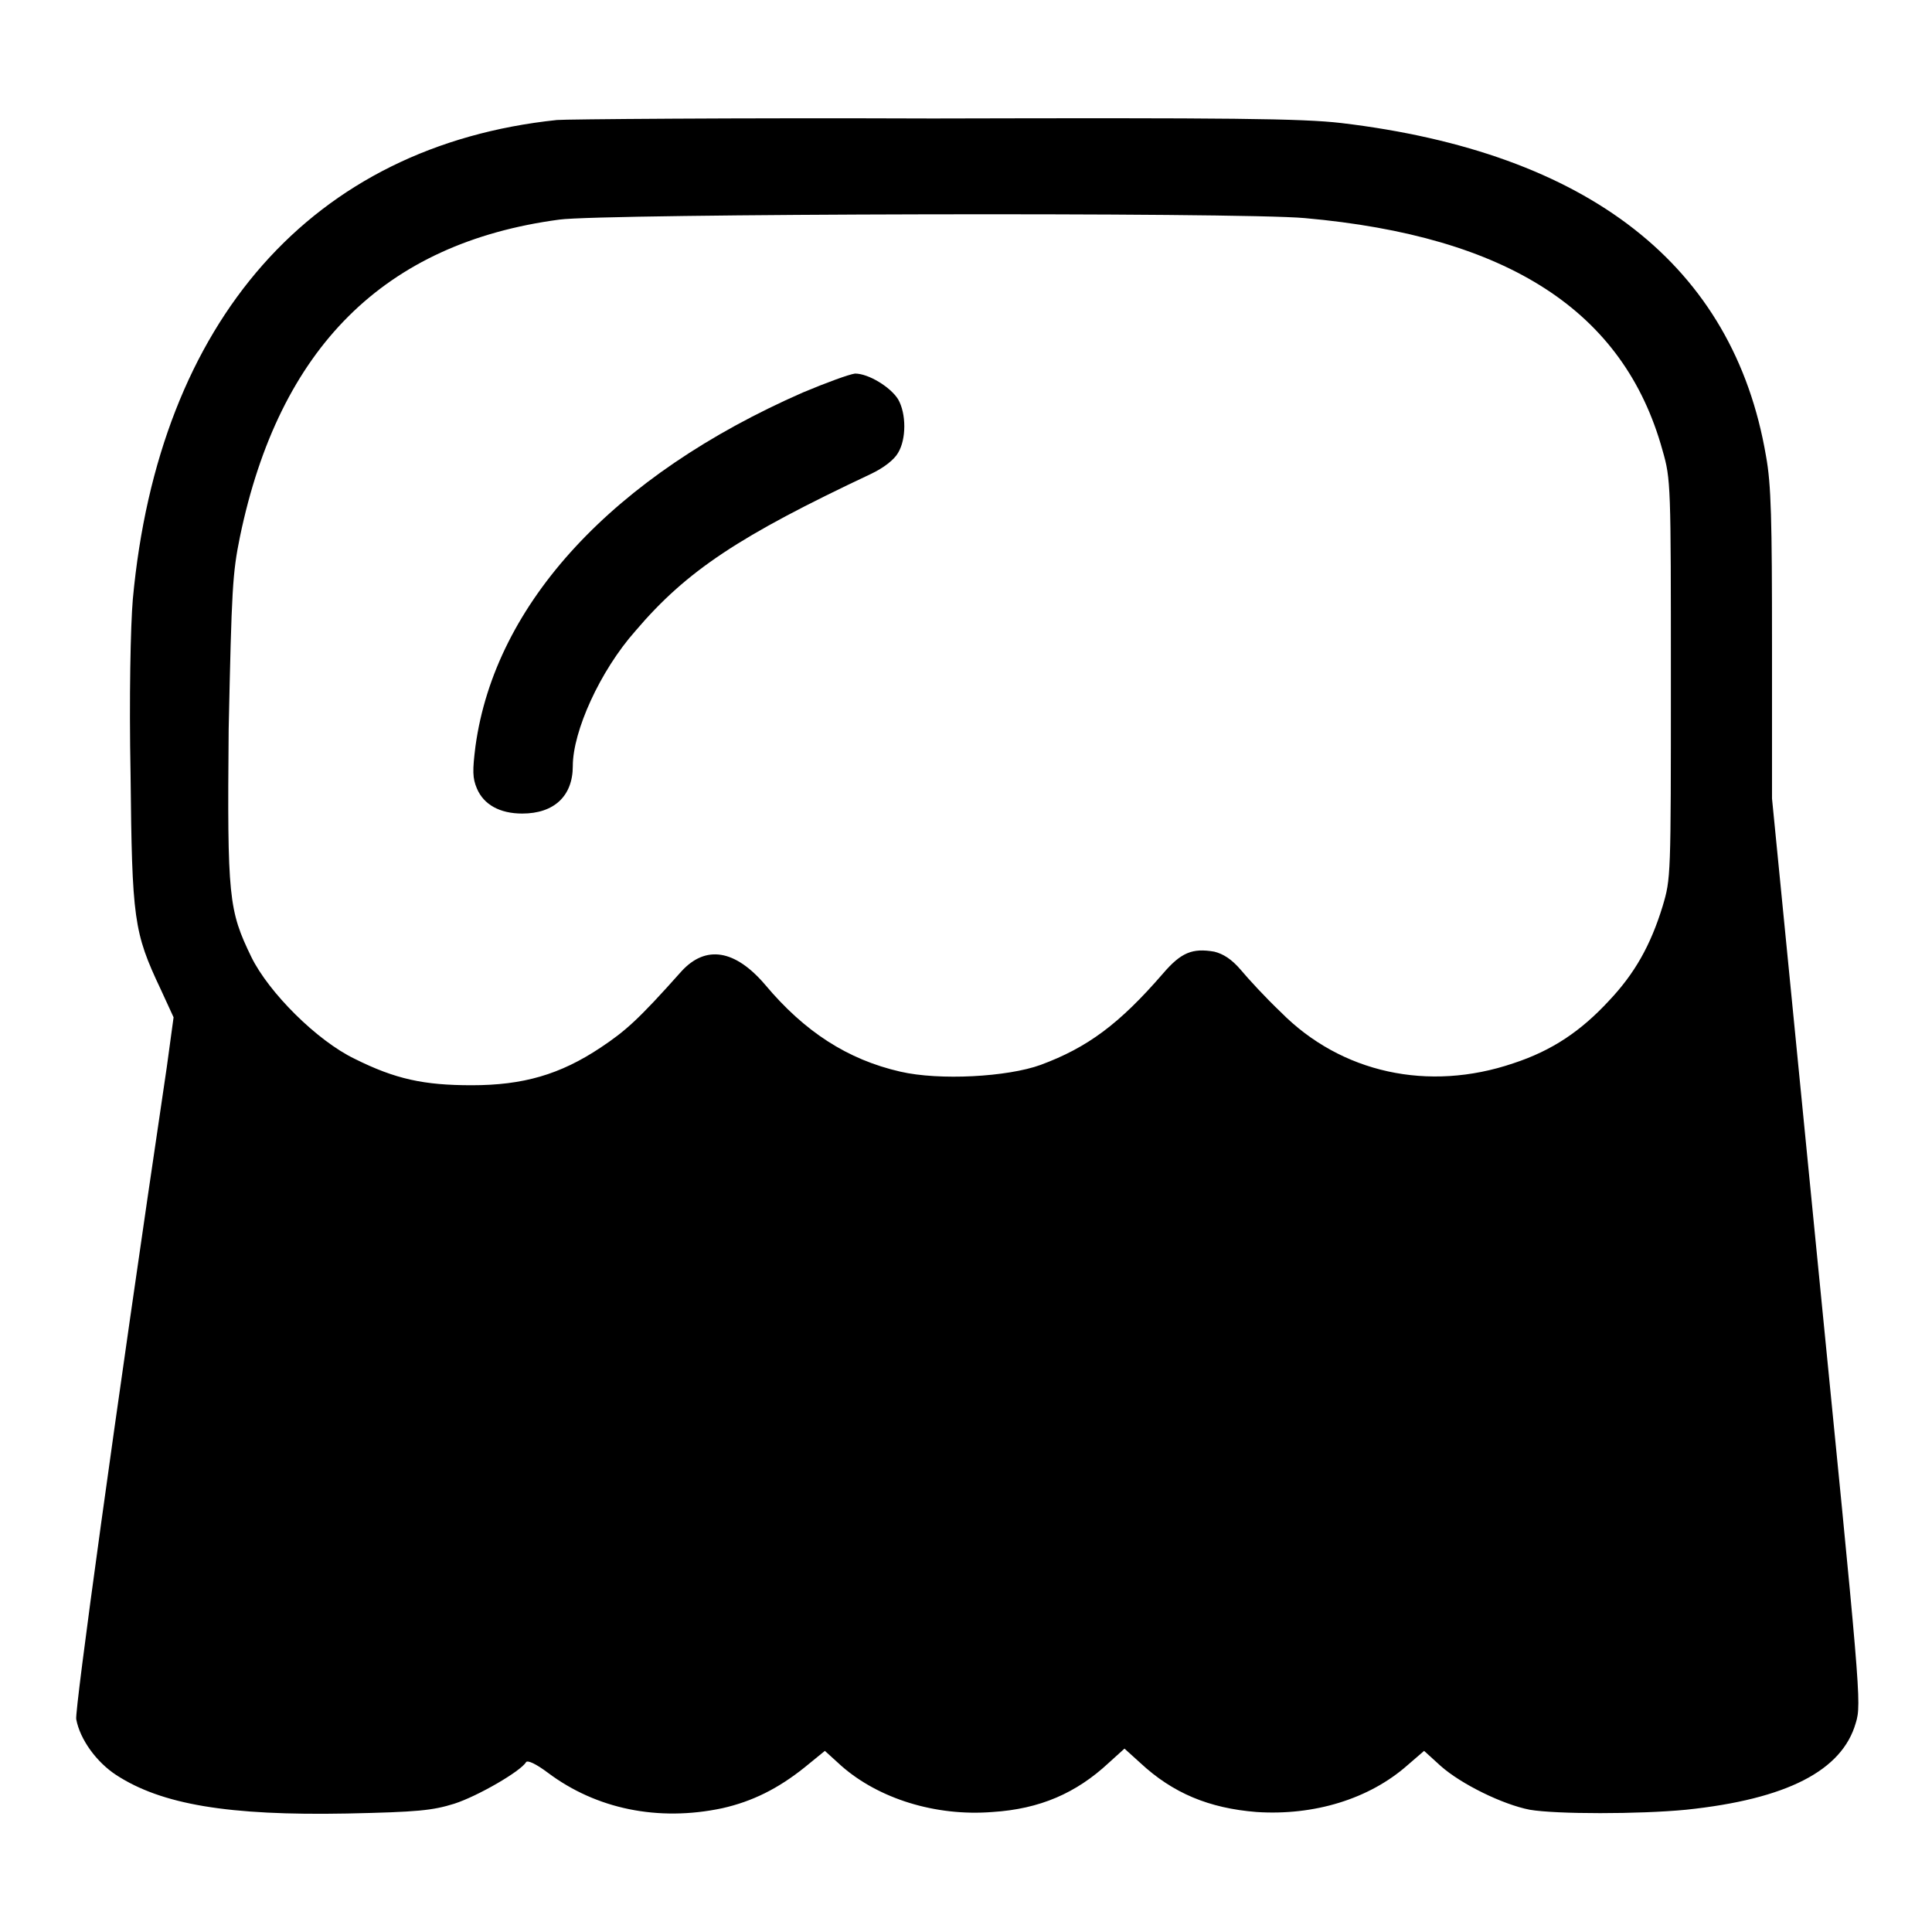
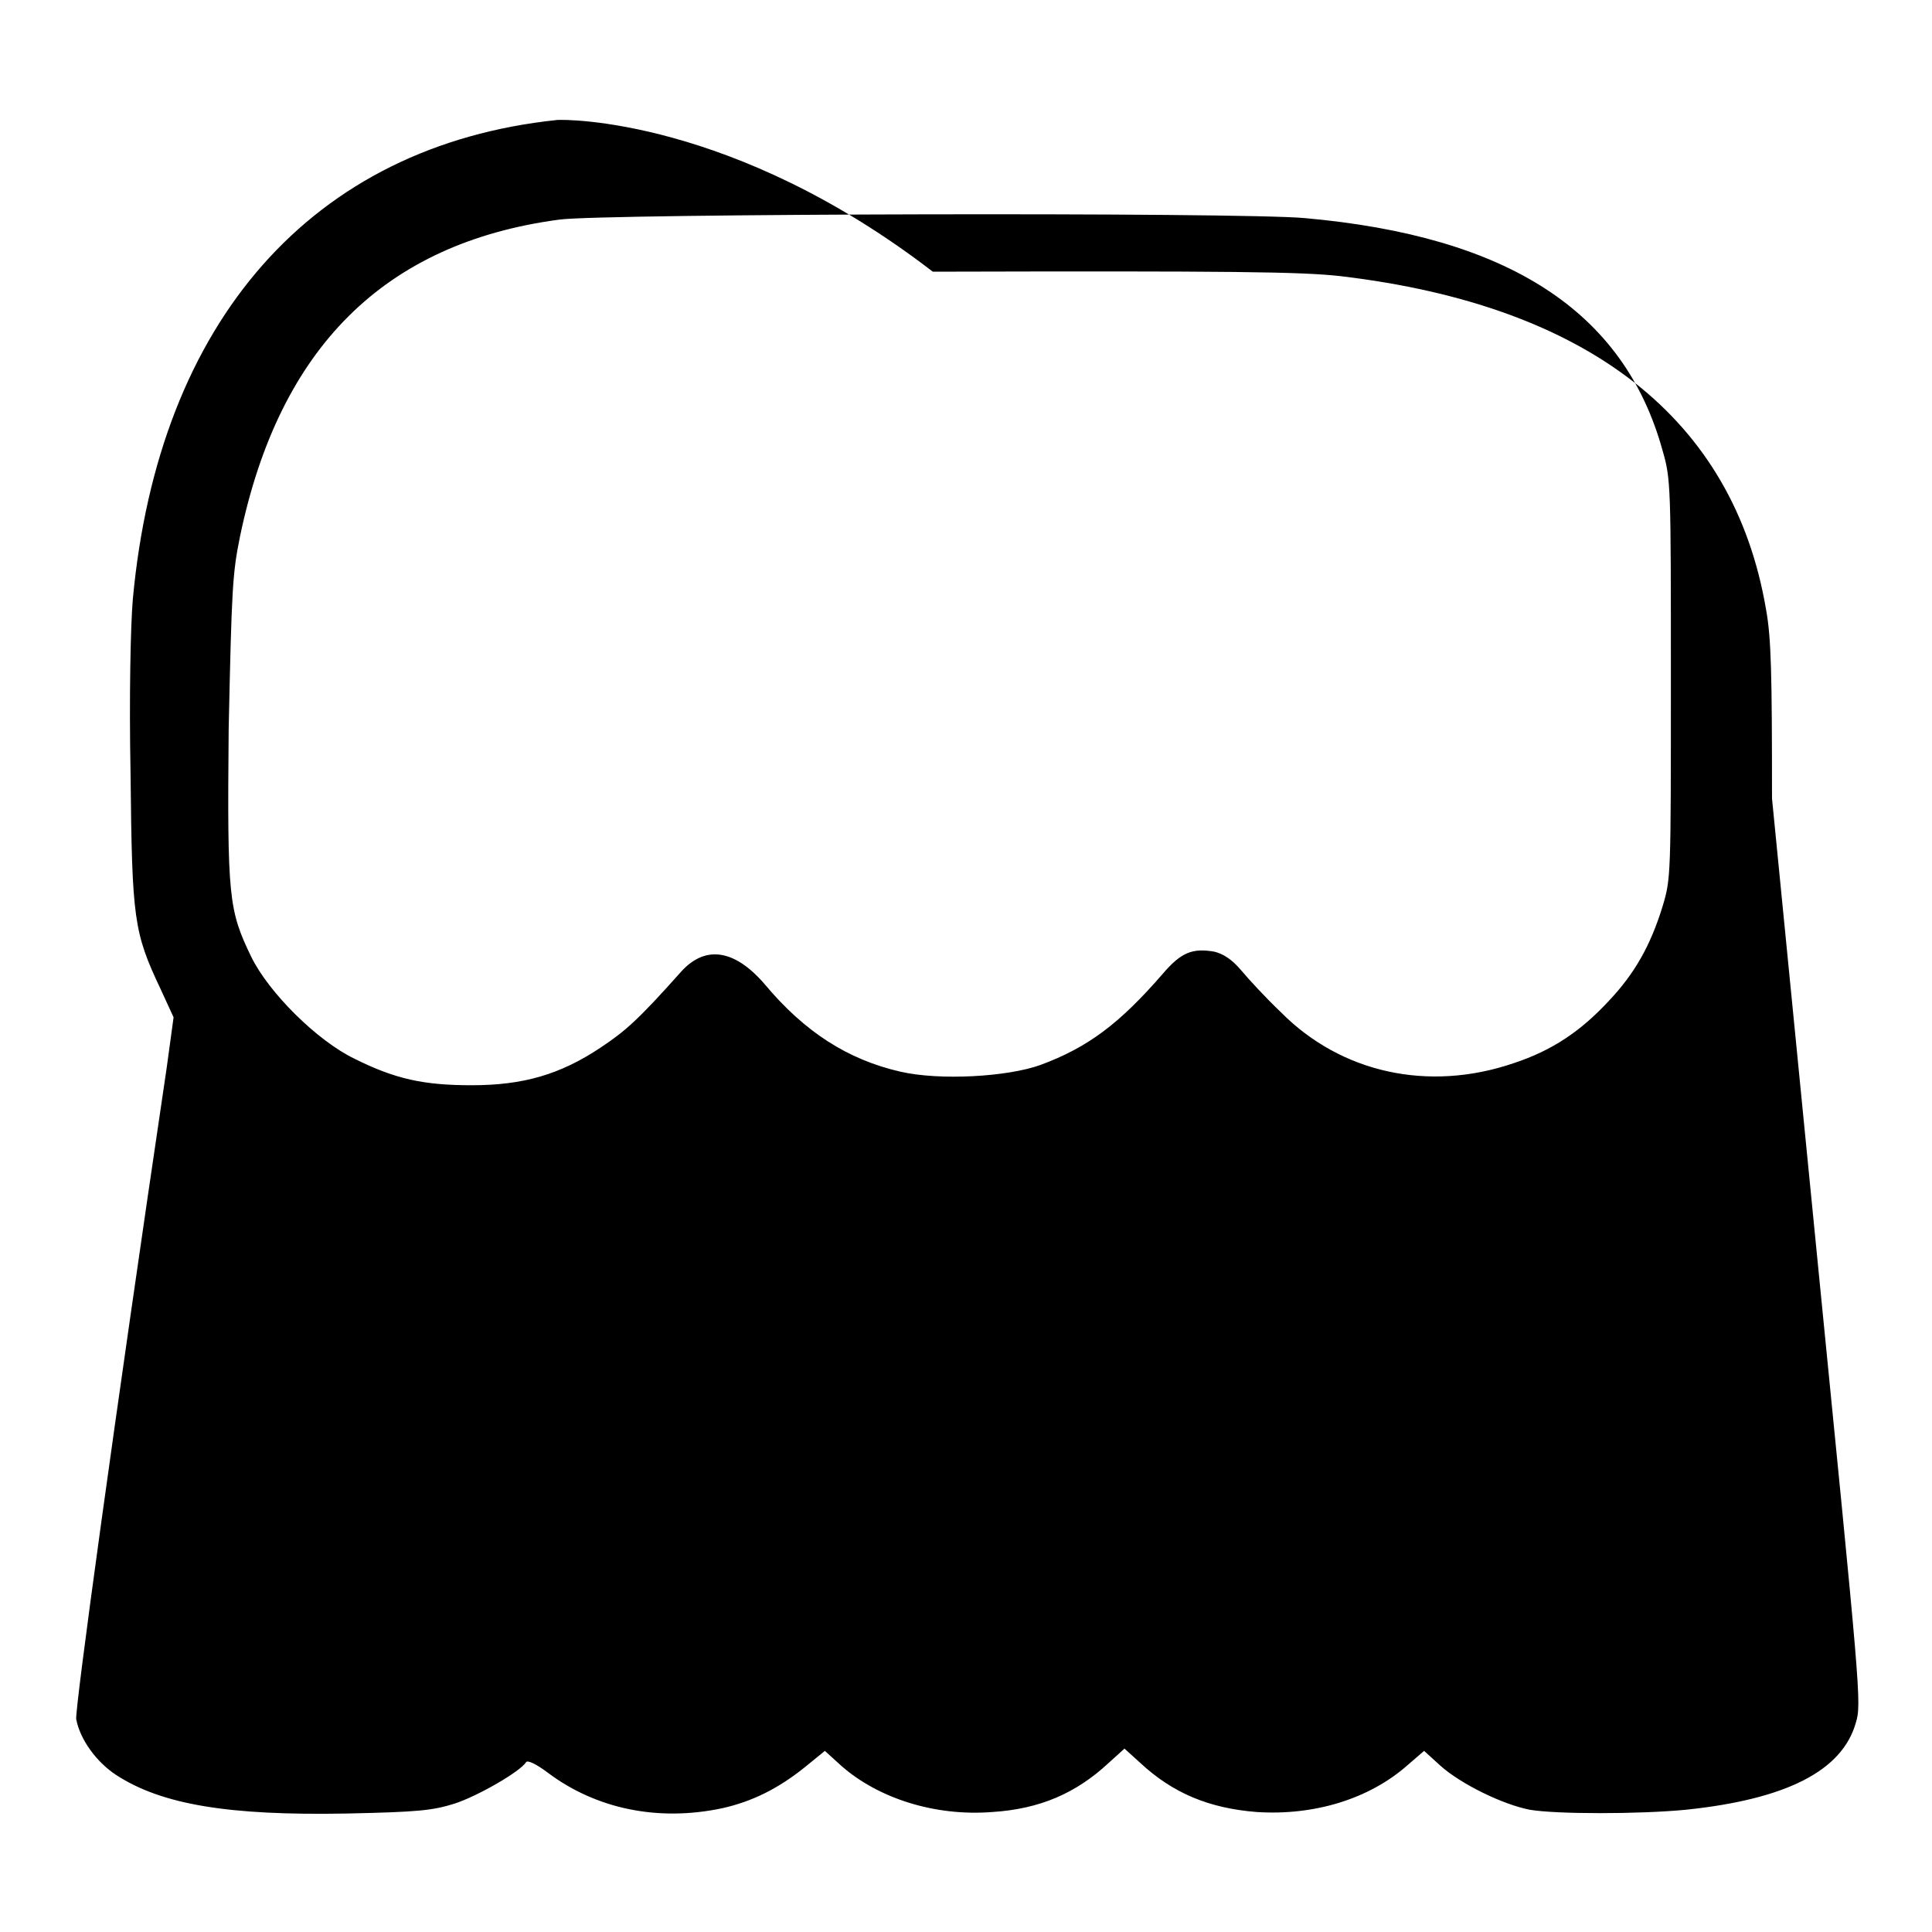
<svg xmlns="http://www.w3.org/2000/svg" version="1.1" x="0px" y="0px" viewBox="0 0 256 256" enable-background="new 0 0 256 256" xml:space="preserve">
  <g>
    <g>
      <g>
-         <path fill="#000000" d="M73.8,15.9C41.4,19.3,21,42.5,17.6,79.4c-0.3,3.5-0.5,13-0.3,23.2c0.2,19.2,0.4,20.9,4,28.5l1.7,3.7l-0.9,6.6c-7,47.2-12.2,85.2-12,86.4c0.5,2.7,2.7,5.7,5.3,7.4c6,3.9,14.8,5.4,30.6,5.1c9.4-0.2,11.3-0.4,14.2-1.3c3.1-1,8.8-4.3,9.5-5.5c0.2-0.3,1.3,0.2,2.9,1.4c6.4,4.8,14.6,6.5,23.1,4.7c4-0.9,7.4-2.6,10.9-5.4l2.7-2.2l2.2,2c4.9,4.3,12.4,6.7,20,6.1c6.3-0.4,11.1-2.5,15.4-6.5l2.1-1.9l2.1,1.9c4.3,4,9.1,6,15.4,6.5c7.6,0.5,14.9-1.7,20-6.2l2.2-1.9l2.2,2c2.7,2.4,8.2,5.1,11.8,5.8c3.5,0.6,14.5,0.6,20.7,0c13.4-1.4,20.7-5.2,22.5-11.5c0.8-2.6,0.6-4-5.2-62.6l-5.9-59.9V85.5c0-16.6-0.1-21.3-0.8-25.1c-4.3-25.2-23.5-40.2-56.3-44.1c-5.2-0.6-14.5-0.7-54.1-0.6C97.1,15.6,74.8,15.8,73.8,15.9z M172.9,28.9c26.9,2.4,42.3,12.3,47.4,30.8c1.1,3.8,1.1,4.6,1.1,30.3c0,26.3,0,26.4-1.1,30.1c-1.6,5.2-3.7,8.9-7.1,12.5c-3.7,4-7.5,6.6-12.7,8.3c-11.2,3.8-22.8,1.3-30.8-6.8c-2-1.9-4.3-4.4-5.3-5.6c-1.2-1.4-2.3-2.1-3.5-2.4c-2.9-0.5-4.4,0.1-6.8,2.9c-5.8,6.7-10,9.8-16.2,12.1c-4.4,1.6-13.4,2.1-18.6,0.9c-7-1.6-12.7-5.3-17.9-11.5c-4-4.7-7.9-5.3-11.1-1.8c-5.7,6.4-7.4,7.9-10.7,10.1c-5.4,3.6-10.3,5-17.1,5c-6.3,0-10.1-0.8-15.5-3.5c-5-2.4-11.4-8.8-13.7-13.5c-3-6.2-3.2-7.8-3-30.2C30.7,78,30.8,76,31.8,71.1c5.2-25,19.1-38.9,42.3-42C79.7,28.3,164.3,28.1,172.9,28.9z" />
-         <path fill="#000000" d="M106.4,52C81.3,63,65.6,79.9,63,98.9c-0.4,3.2-0.4,4.2,0.2,5.6c0.9,2.1,3,3.3,6,3.3c4.2,0,6.7-2.3,6.7-6.3c0-4.6,3.6-12.6,8.3-17.9c6.8-8,13.8-12.6,31.2-20.8c1.7-0.8,3.1-1.9,3.6-2.8c1.1-1.8,1.1-5.2,0-7.1c-1-1.6-3.9-3.4-5.7-3.4C112.5,49.6,109.5,50.7,106.4,52z" />
+         <path fill="#000000" d="M73.8,15.9C41.4,19.3,21,42.5,17.6,79.4c-0.3,3.5-0.5,13-0.3,23.2c0.2,19.2,0.4,20.9,4,28.5l1.7,3.7l-0.9,6.6c-7,47.2-12.2,85.2-12,86.4c0.5,2.7,2.7,5.7,5.3,7.4c6,3.9,14.8,5.4,30.6,5.1c9.4-0.2,11.3-0.4,14.2-1.3c3.1-1,8.8-4.3,9.5-5.5c0.2-0.3,1.3,0.2,2.9,1.4c6.4,4.8,14.6,6.5,23.1,4.7c4-0.9,7.4-2.6,10.9-5.4l2.7-2.2l2.2,2c4.9,4.3,12.4,6.7,20,6.1c6.3-0.4,11.1-2.5,15.4-6.5l2.1-1.9l2.1,1.9c4.3,4,9.1,6,15.4,6.5c7.6,0.5,14.9-1.7,20-6.2l2.2-1.9l2.2,2c2.7,2.4,8.2,5.1,11.8,5.8c3.5,0.6,14.5,0.6,20.7,0c13.4-1.4,20.7-5.2,22.5-11.5c0.8-2.6,0.6-4-5.2-62.6l-5.9-59.9c0-16.6-0.1-21.3-0.8-25.1c-4.3-25.2-23.5-40.2-56.3-44.1c-5.2-0.6-14.5-0.7-54.1-0.6C97.1,15.6,74.8,15.8,73.8,15.9z M172.9,28.9c26.9,2.4,42.3,12.3,47.4,30.8c1.1,3.8,1.1,4.6,1.1,30.3c0,26.3,0,26.4-1.1,30.1c-1.6,5.2-3.7,8.9-7.1,12.5c-3.7,4-7.5,6.6-12.7,8.3c-11.2,3.8-22.8,1.3-30.8-6.8c-2-1.9-4.3-4.4-5.3-5.6c-1.2-1.4-2.3-2.1-3.5-2.4c-2.9-0.5-4.4,0.1-6.8,2.9c-5.8,6.7-10,9.8-16.2,12.1c-4.4,1.6-13.4,2.1-18.6,0.9c-7-1.6-12.7-5.3-17.9-11.5c-4-4.7-7.9-5.3-11.1-1.8c-5.7,6.4-7.4,7.9-10.7,10.1c-5.4,3.6-10.3,5-17.1,5c-6.3,0-10.1-0.8-15.5-3.5c-5-2.4-11.4-8.8-13.7-13.5c-3-6.2-3.2-7.8-3-30.2C30.7,78,30.8,76,31.8,71.1c5.2-25,19.1-38.9,42.3-42C79.7,28.3,164.3,28.1,172.9,28.9z" />
      </g>
    </g>
  </g>
</svg>